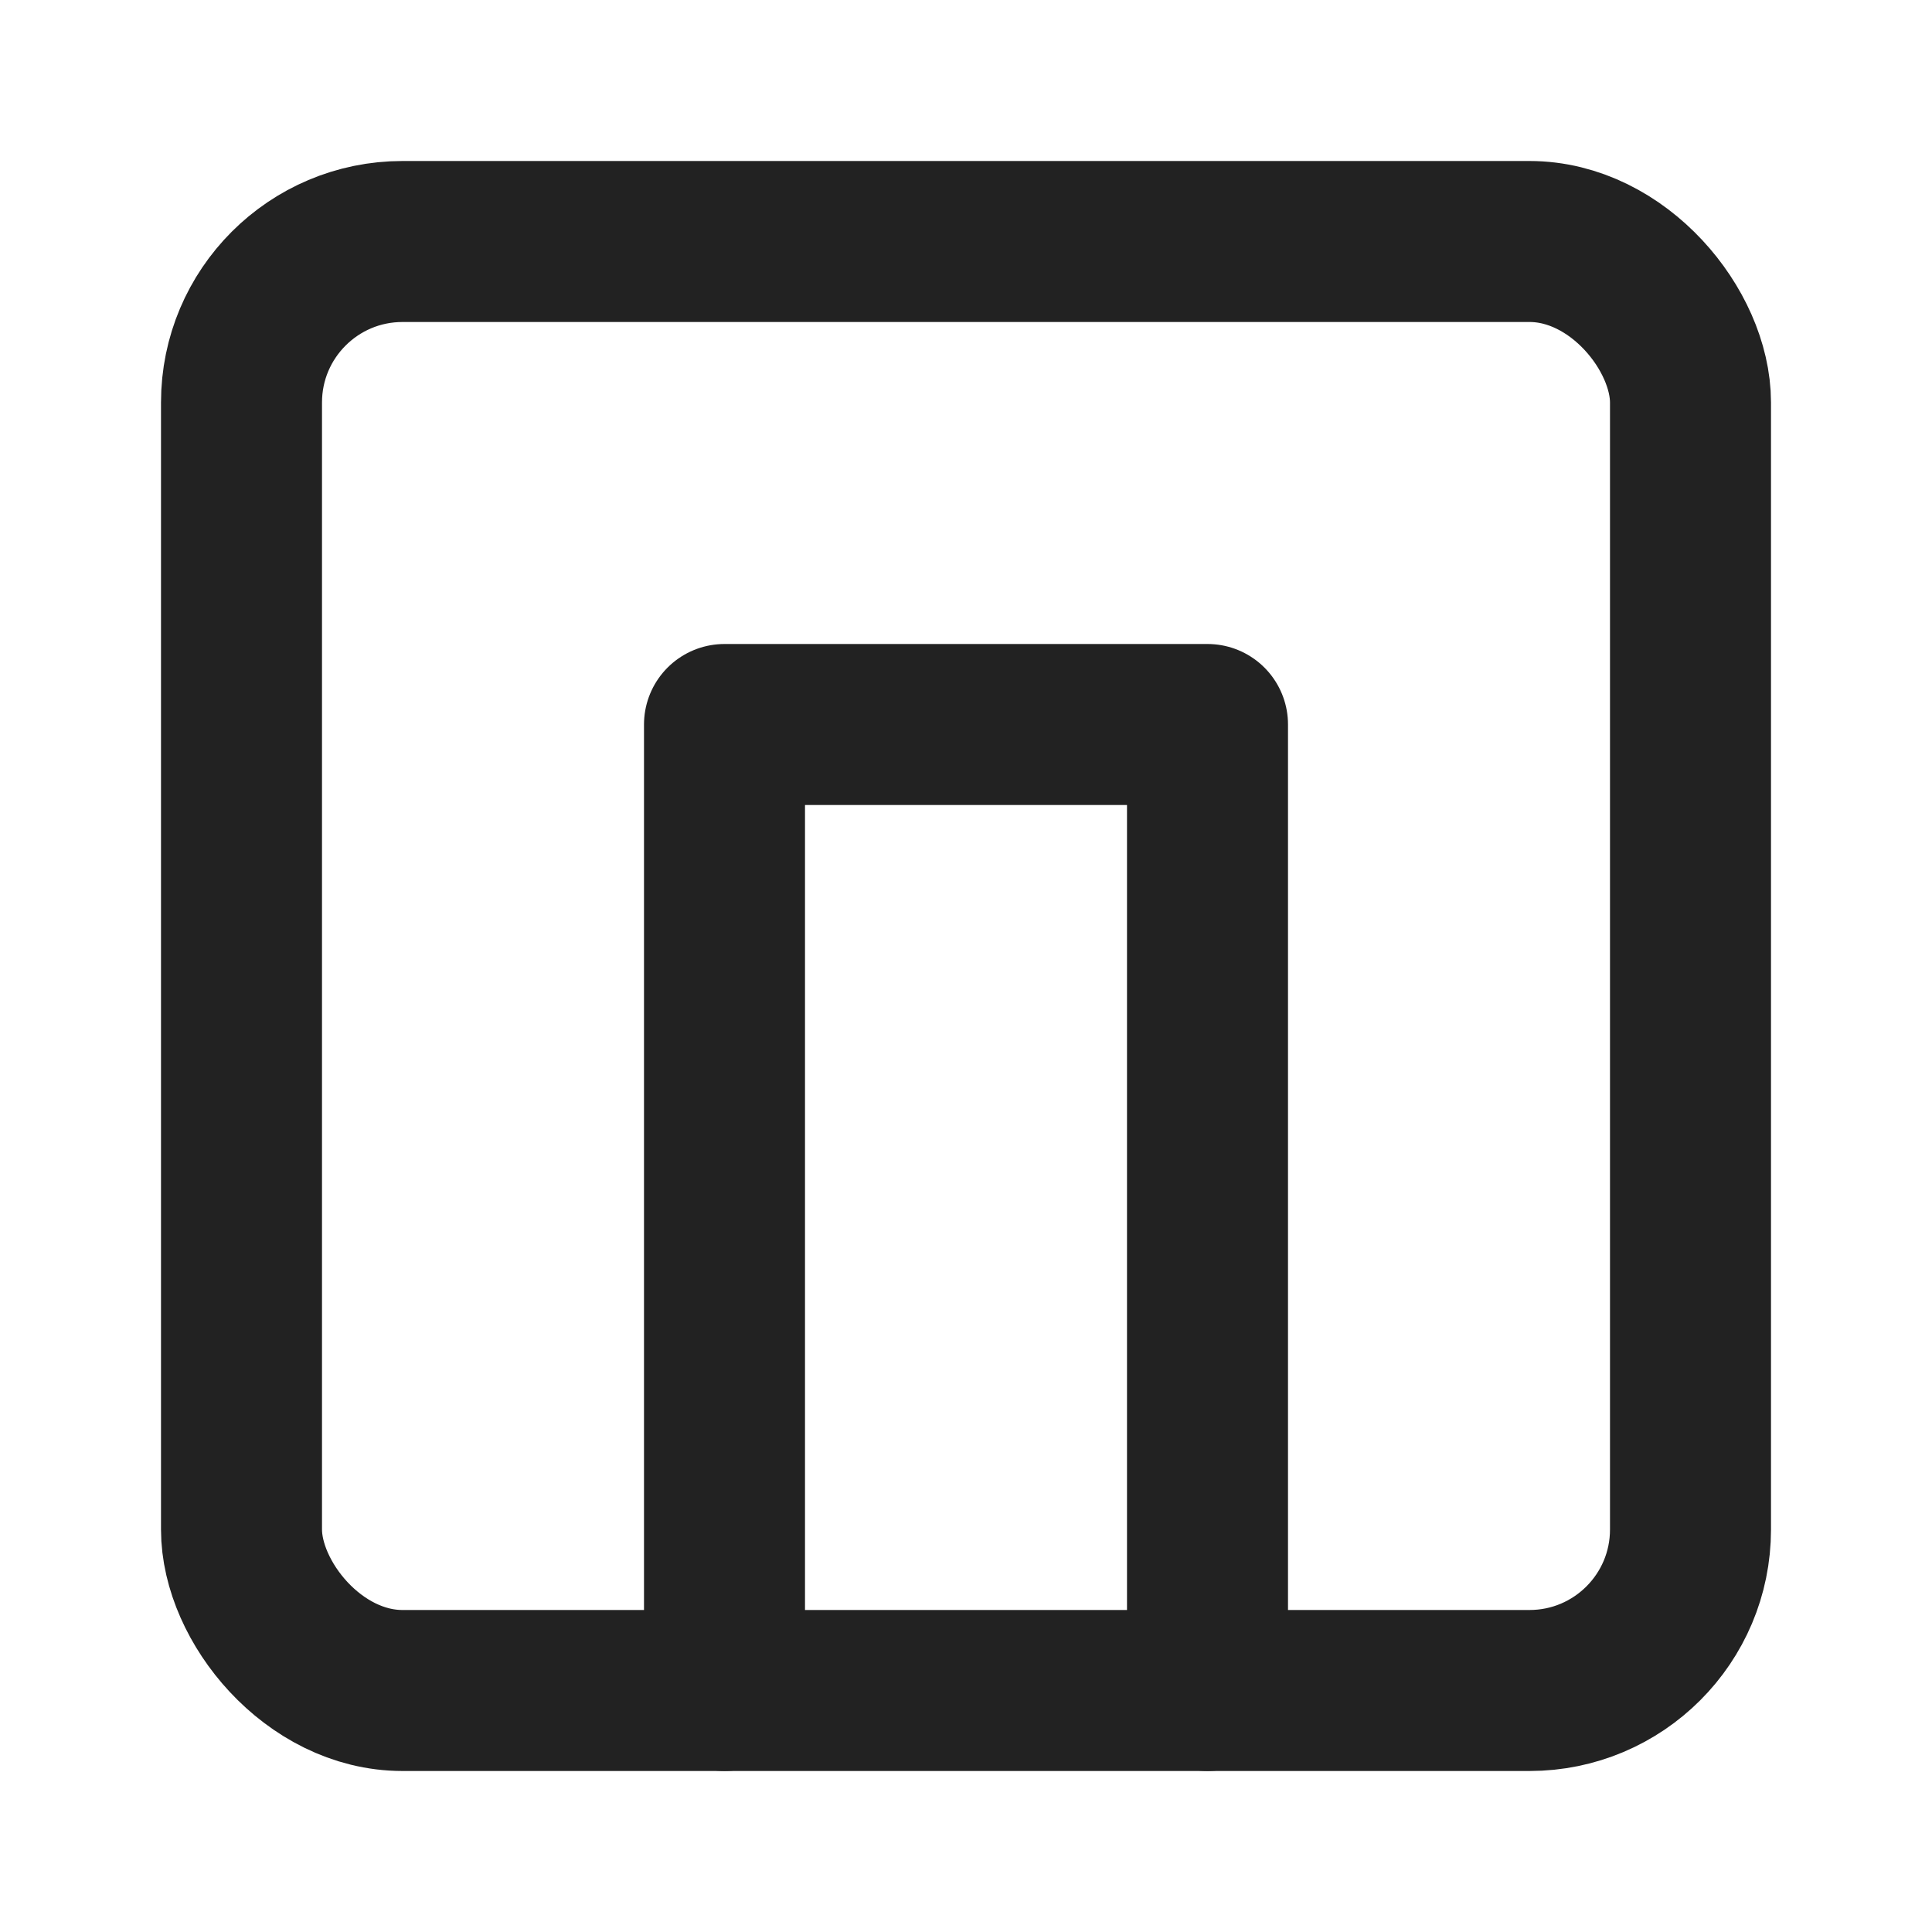
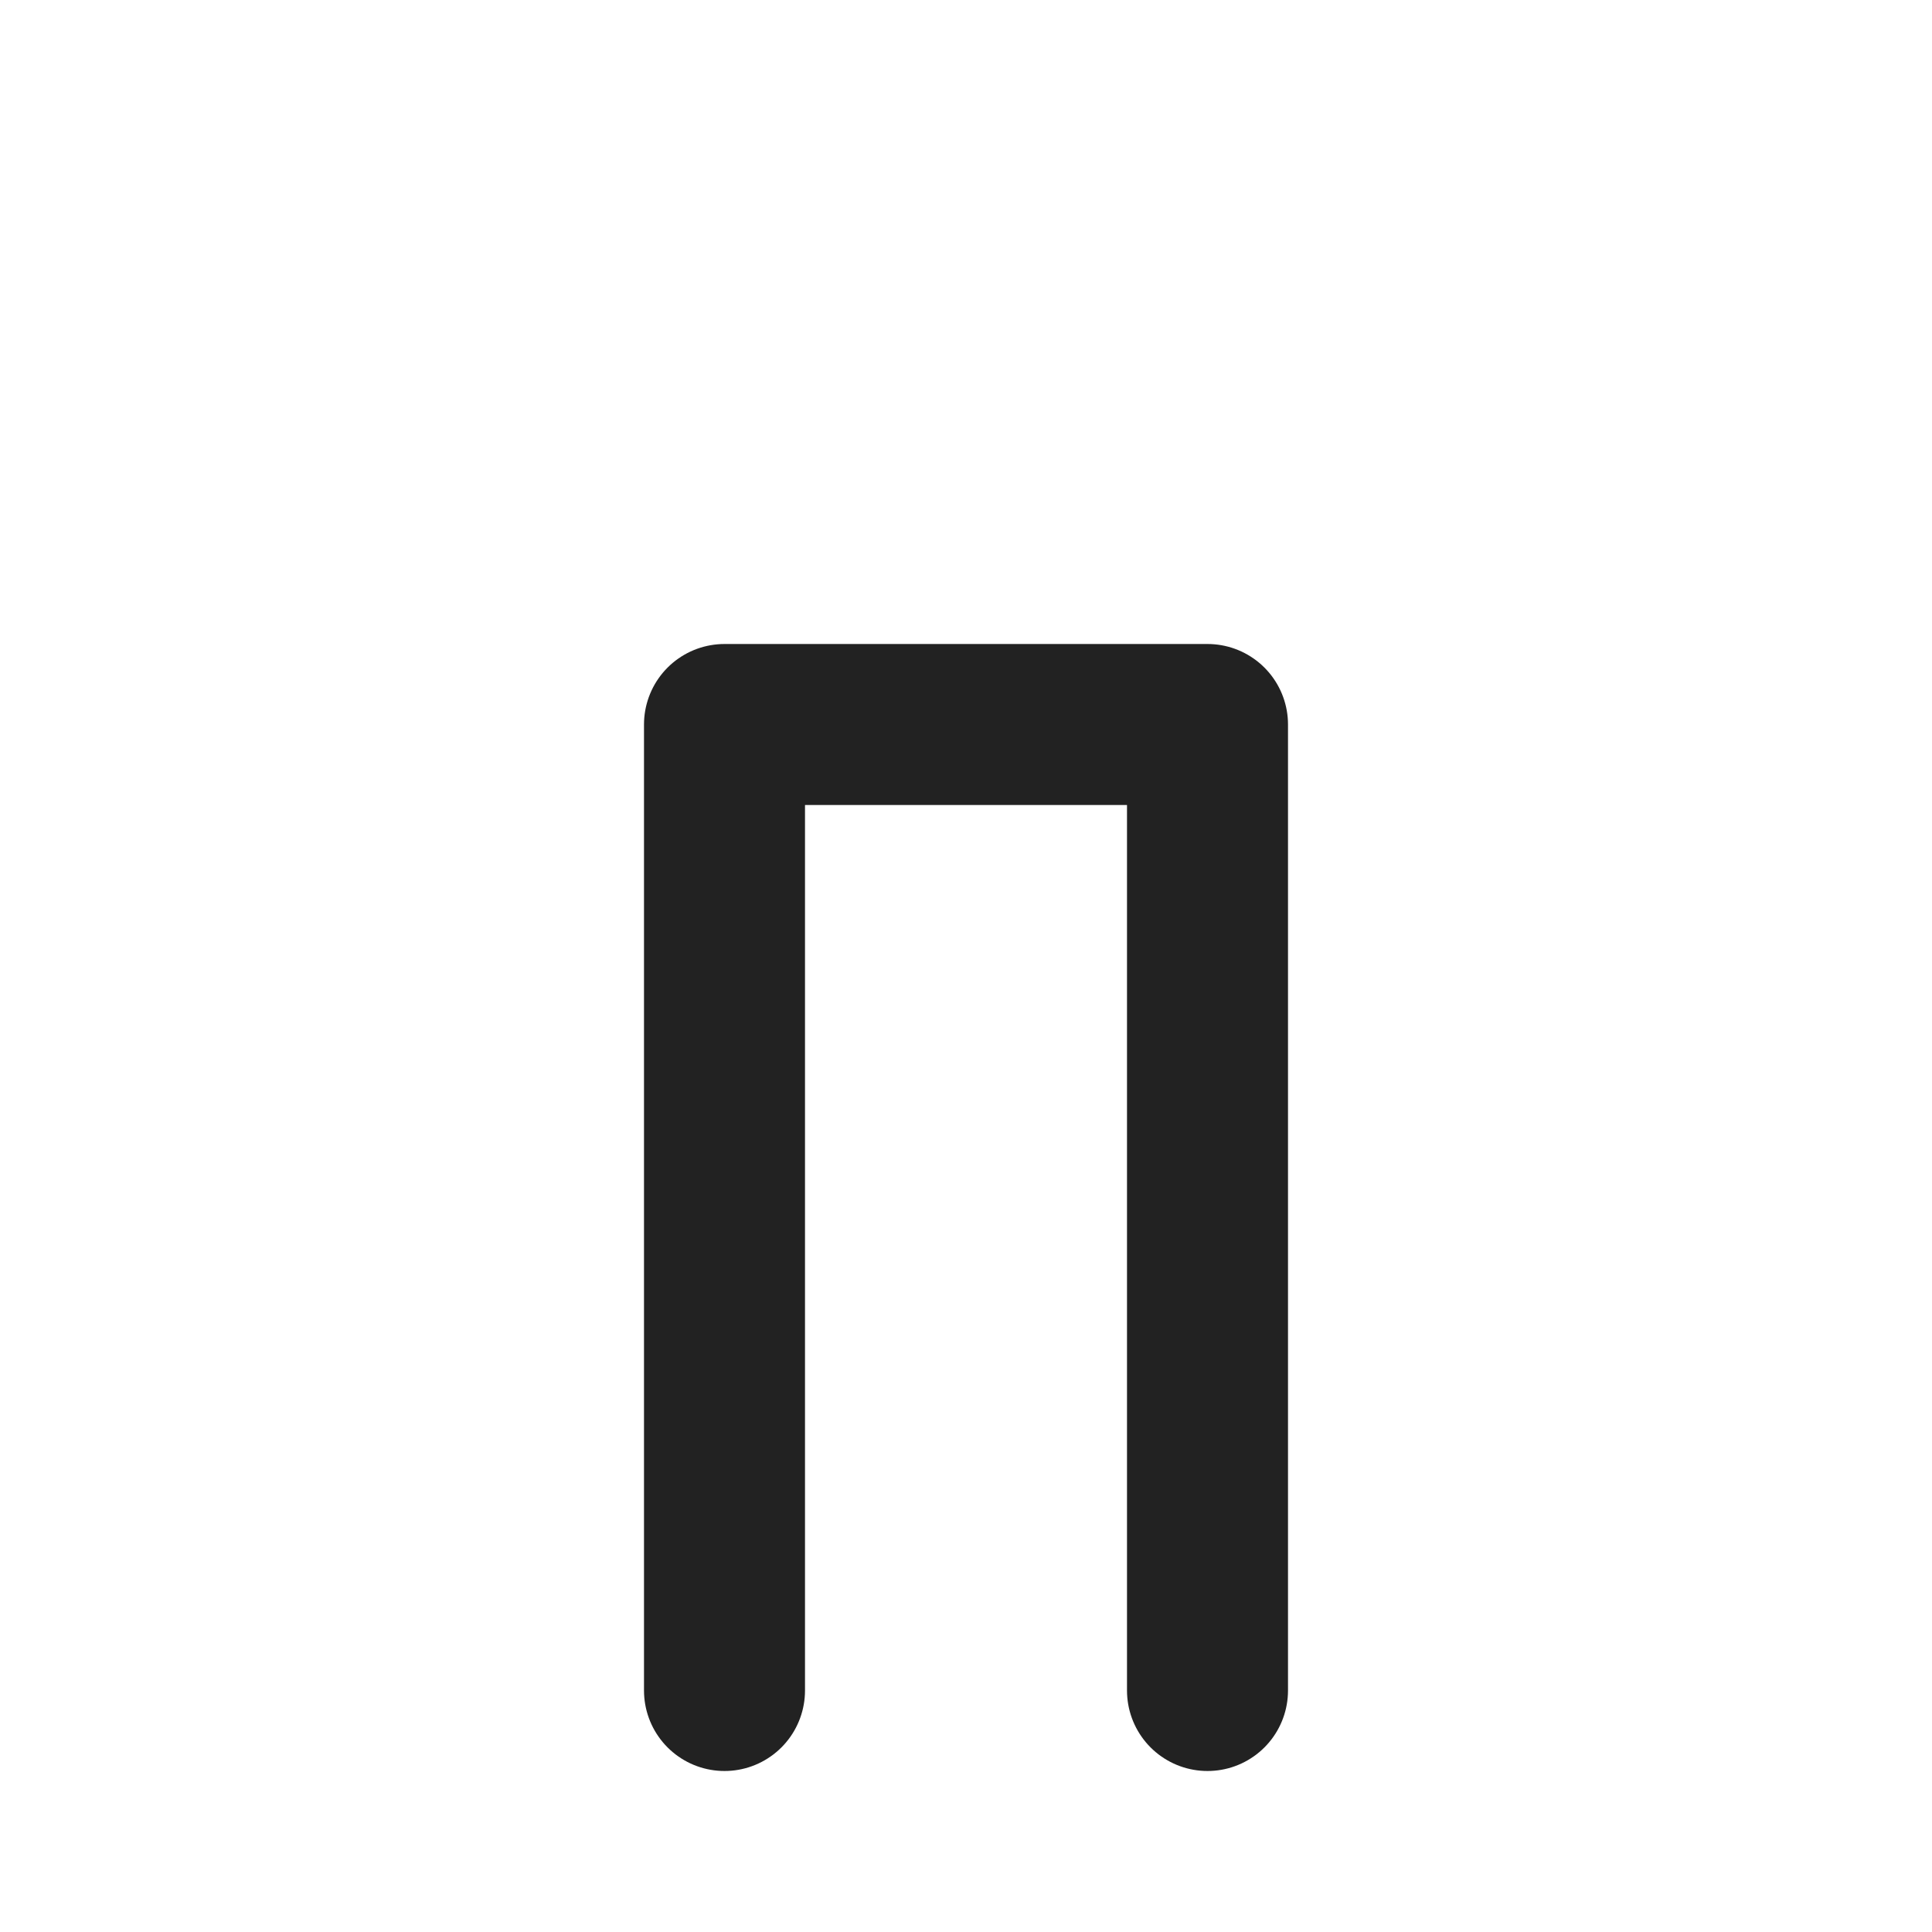
<svg xmlns="http://www.w3.org/2000/svg" width="48" height="48" viewBox="0 0 24 24" fill="none" stroke="#222" stroke-width="2" stroke-linecap="round" stroke-linejoin="round">
-   <rect x="3" y="3" width="18" height="18" rx="2" />
  <path d="M9 21V9h6v12" />
</svg>